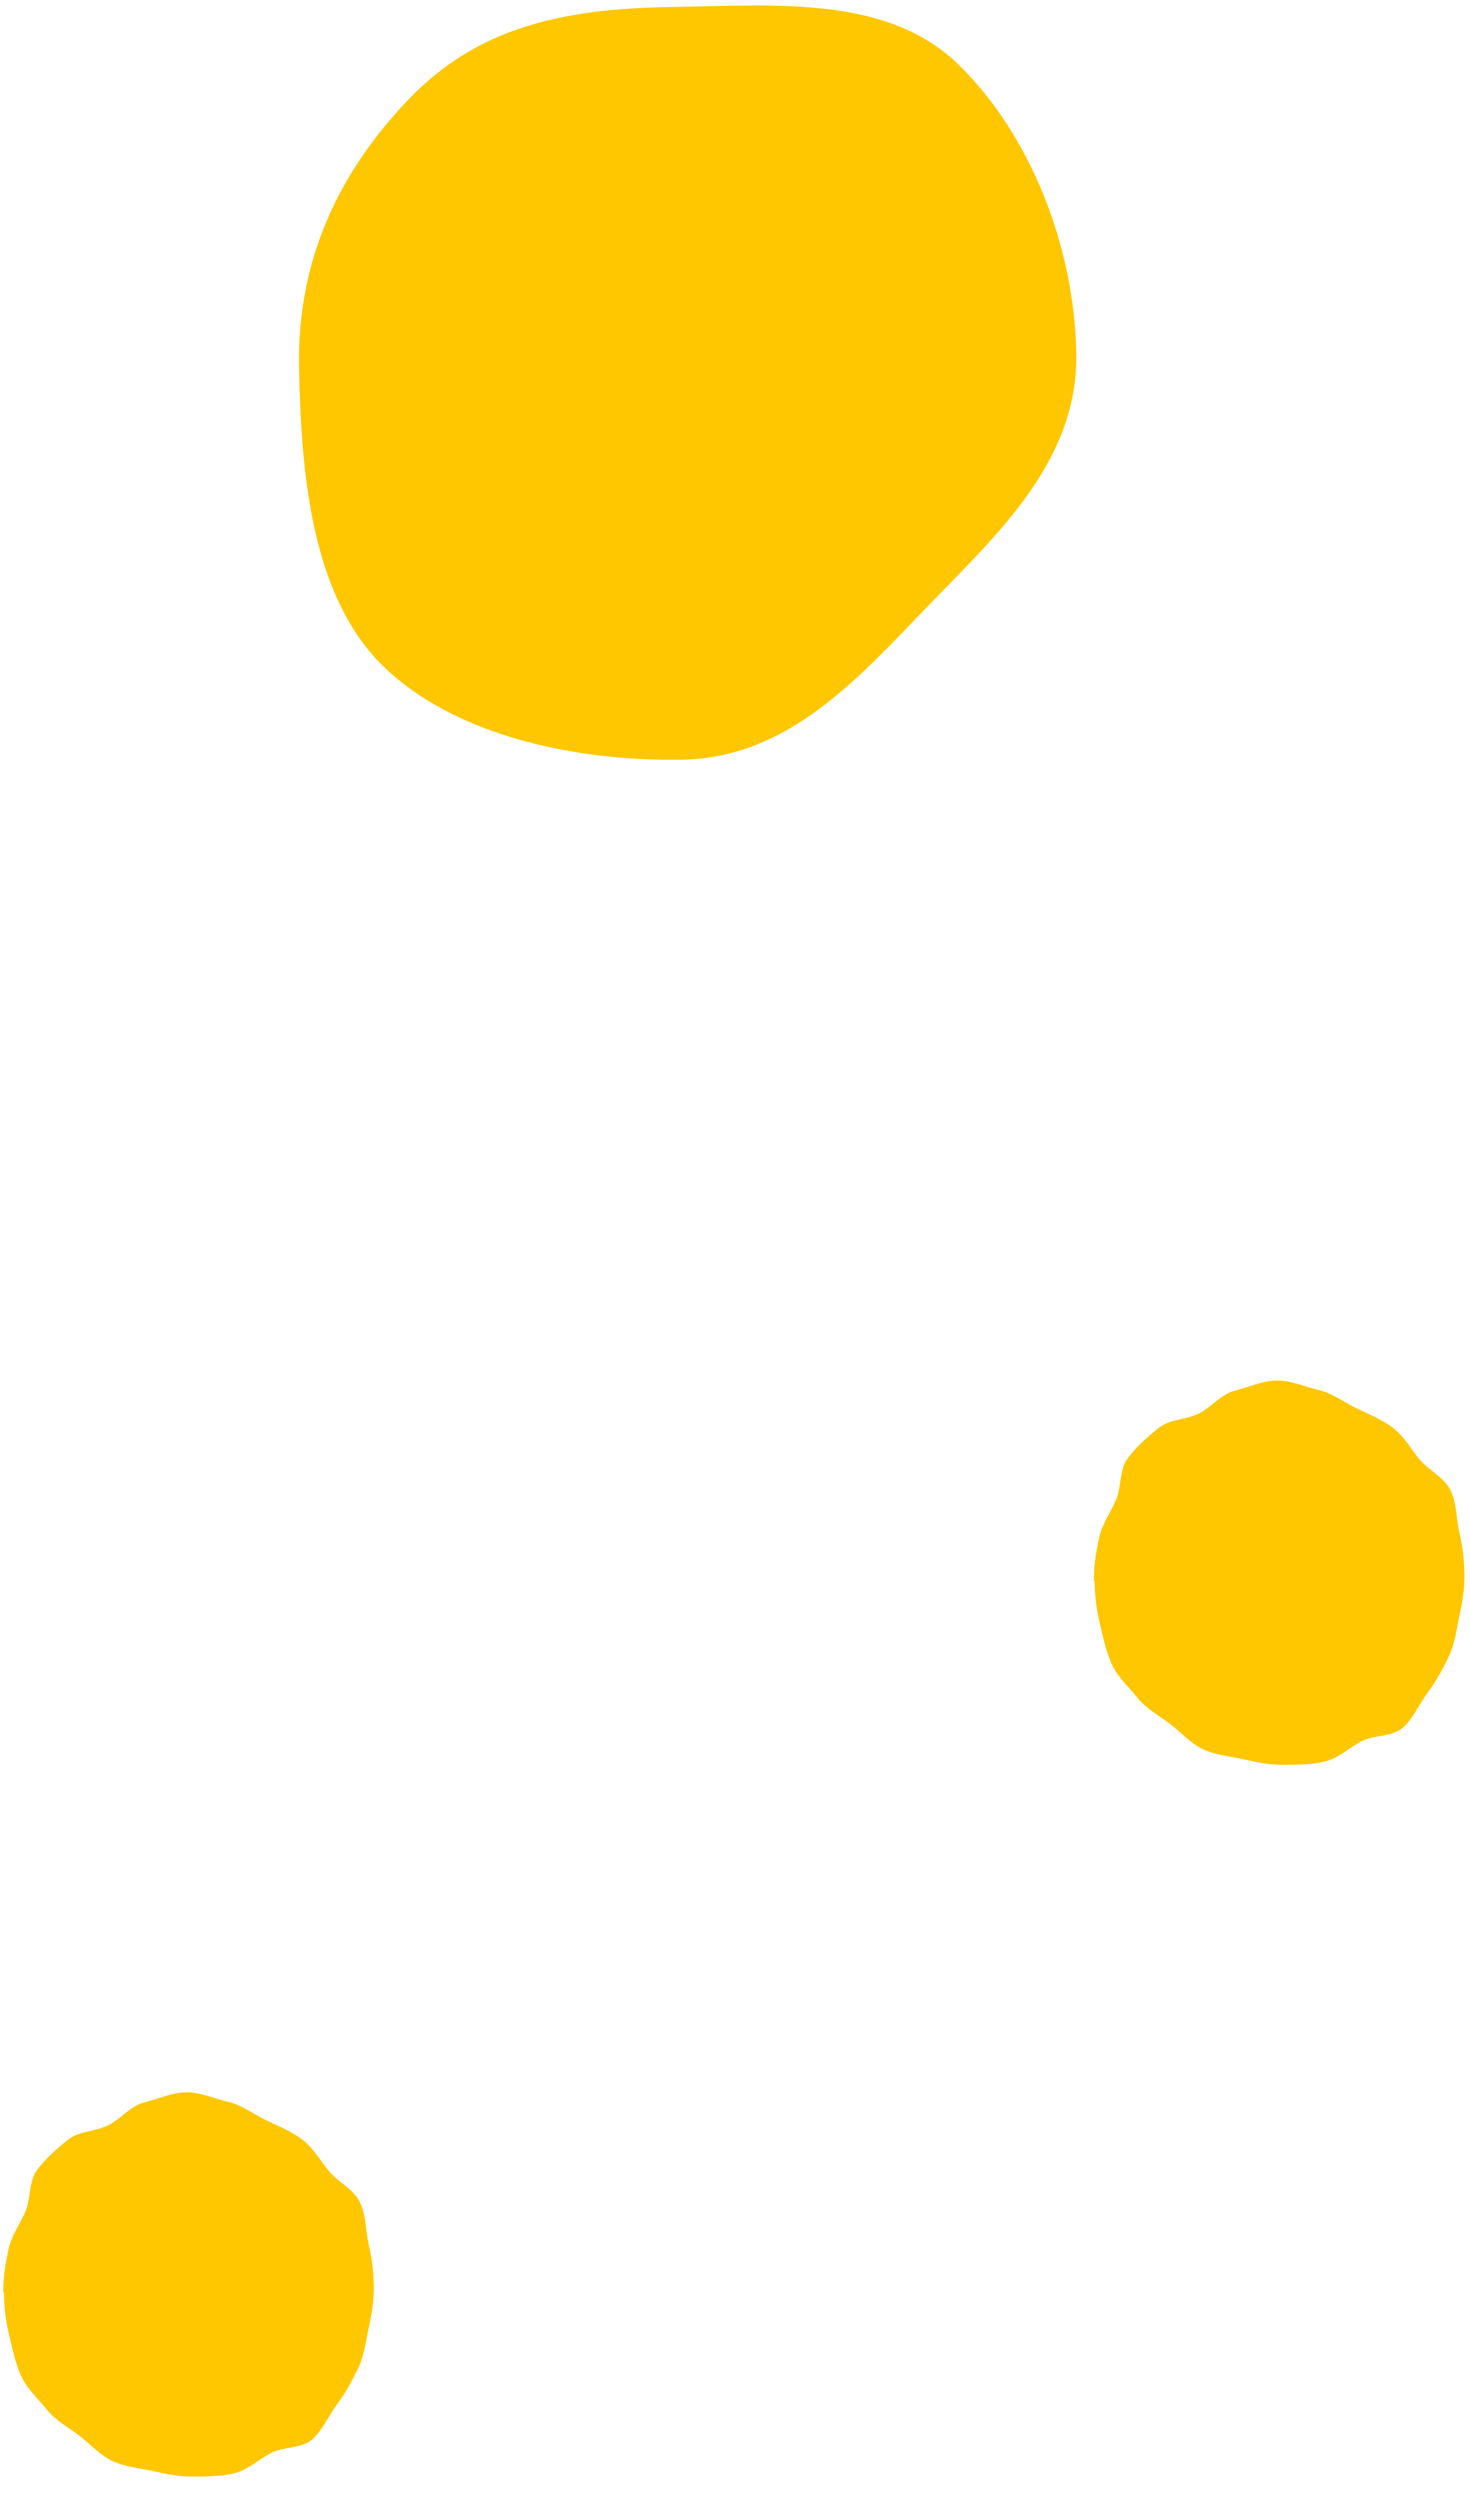
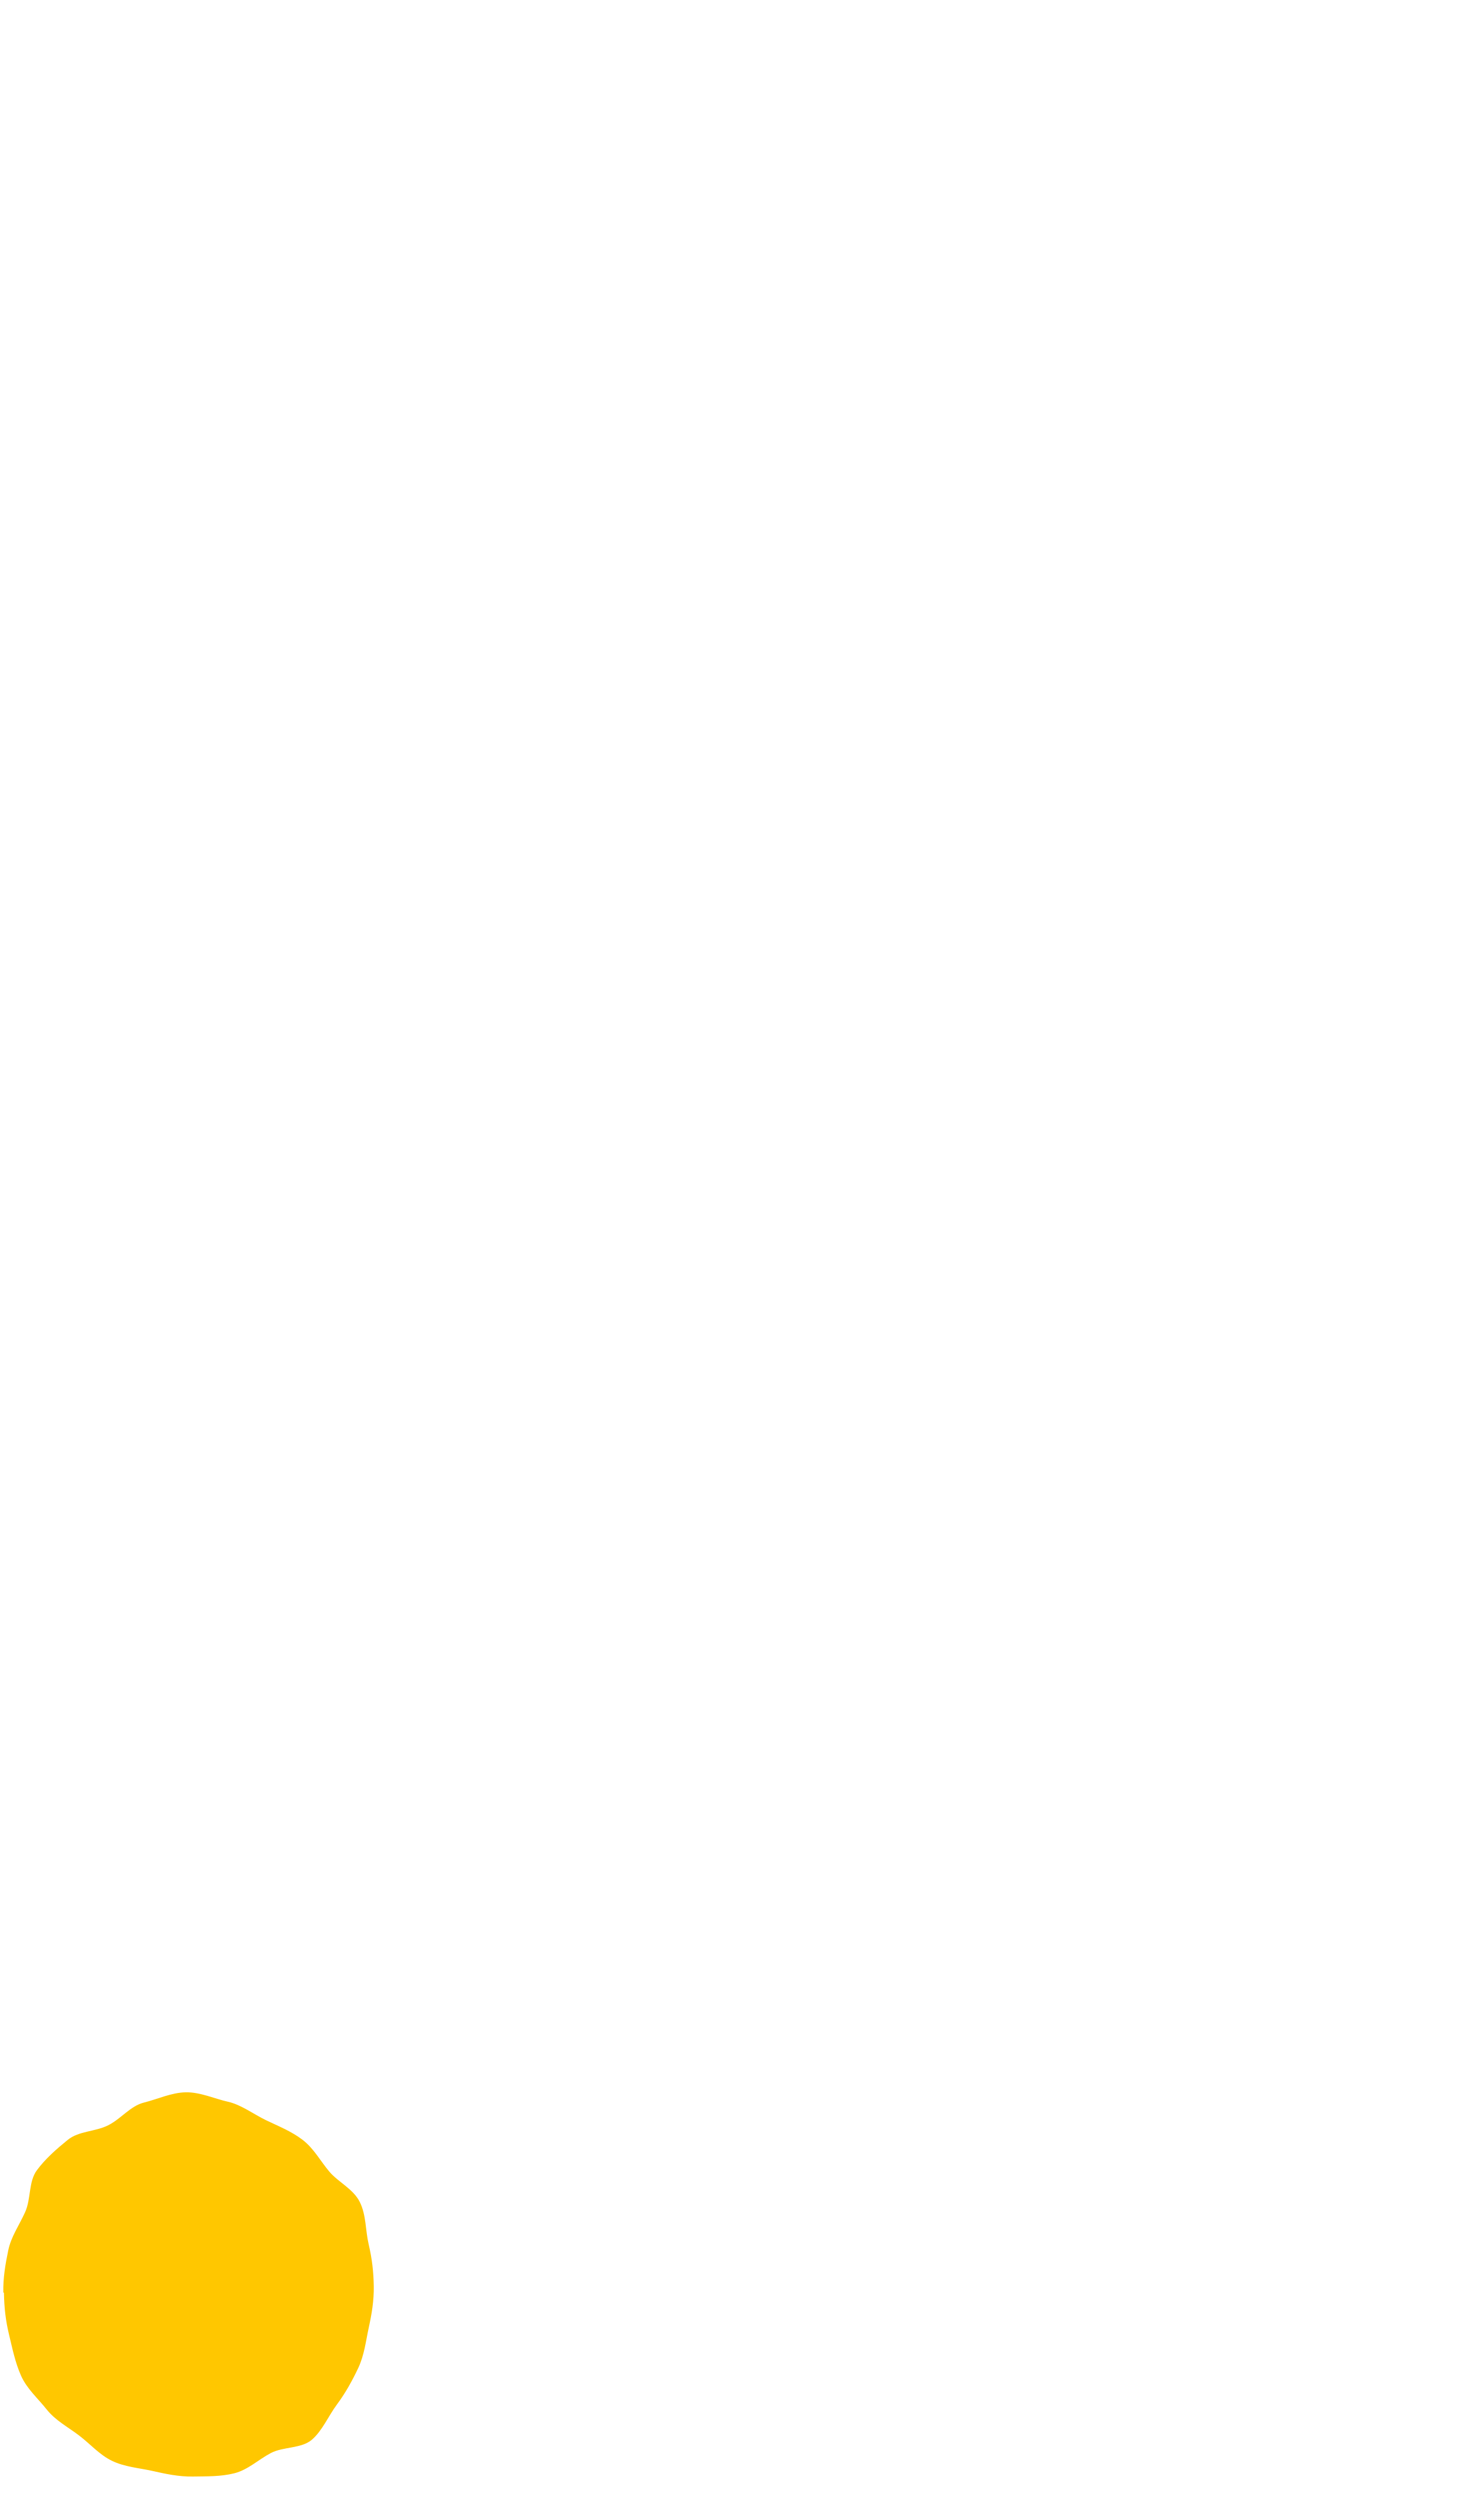
<svg xmlns="http://www.w3.org/2000/svg" width="60" height="102" viewBox="0 0 60 102" fill="none">
-   <path d="M12.207 14.959C12.133 10.542 13.862 7 16.673 4.059C19.485 1.118 22.947 0.362 27.315 0.288C31.682 0.215 36.197 -0.197 39.106 2.621C42.016 5.44 43.855 10.007 43.93 14.423C44.005 18.84 40.657 21.841 37.845 24.756C35.033 27.671 32.175 30.923 27.833 30.996C23.491 31.069 18.542 30.016 15.633 27.172C12.723 24.328 12.282 19.349 12.207 14.959Z" fill="#FFC700" />
  <path d="M0.135 93.526C0.125 92.932 0.218 92.388 0.336 91.818C0.454 91.248 0.779 90.803 1.025 90.256C1.272 89.71 1.158 89.014 1.507 88.543C1.857 88.072 2.31 87.677 2.764 87.308C3.218 86.938 3.882 86.979 4.415 86.712C4.947 86.444 5.321 85.921 5.881 85.783C6.44 85.644 6.998 85.376 7.585 85.366C8.173 85.356 8.765 85.631 9.304 85.751C9.842 85.871 10.334 86.25 10.849 86.5C11.364 86.749 11.879 86.947 12.345 87.301C12.81 87.655 13.075 88.167 13.44 88.6C13.805 89.033 14.422 89.307 14.687 89.845C14.951 90.383 14.91 90.978 15.048 91.57C15.186 92.162 15.246 92.677 15.256 93.271C15.266 93.865 15.173 94.409 15.054 94.954C14.936 95.498 14.869 96.094 14.622 96.615C14.376 97.135 14.103 97.631 13.753 98.102C13.403 98.573 13.158 99.171 12.73 99.54C12.302 99.909 11.559 99.818 11.053 100.085C10.546 100.352 10.119 100.772 9.56 100.911C9 101.049 8.463 101.033 7.876 101.043C7.288 101.053 6.75 100.932 6.211 100.812C5.672 100.692 5.084 100.651 4.569 100.401C4.054 100.151 3.689 99.718 3.223 99.364C2.757 99.011 2.267 98.76 1.902 98.302C1.537 97.843 1.096 97.463 0.857 96.924C0.618 96.386 0.506 95.819 0.369 95.253C0.231 94.687 0.171 94.146 0.161 93.552L0.135 93.526Z" fill="#FFC700" />
-   <path d="M44.652 64.486C44.642 63.892 44.735 63.348 44.853 62.778C44.971 62.207 45.296 61.763 45.542 61.216C45.788 60.669 45.674 59.974 46.024 59.503C46.374 59.032 46.827 58.637 47.281 58.267C47.734 57.898 48.399 57.939 48.931 57.671C49.463 57.404 49.837 56.881 50.397 56.742C50.957 56.604 51.515 56.336 52.102 56.326C52.69 56.316 53.282 56.59 53.82 56.71C54.359 56.831 54.851 57.21 55.366 57.459C55.881 57.709 56.395 57.907 56.861 58.261C57.327 58.615 57.591 59.127 57.956 59.56C58.321 59.993 58.939 60.267 59.203 60.805C59.468 61.343 59.427 61.938 59.565 62.529C59.703 63.121 59.762 63.637 59.772 64.231C59.782 64.825 59.689 65.369 59.571 65.913C59.452 66.458 59.386 67.053 59.139 67.574C58.892 68.095 58.62 68.591 58.27 69.061C57.92 69.532 57.675 70.131 57.247 70.499C56.819 70.868 56.076 70.778 55.57 71.044C55.063 71.311 54.636 71.732 54.076 71.871C53.516 72.009 52.98 71.992 52.392 72.002C51.805 72.012 51.266 71.892 50.728 71.772C50.189 71.652 49.601 71.61 49.086 71.361C48.57 71.111 48.205 70.678 47.739 70.324C47.274 69.97 46.784 69.72 46.419 69.261C46.053 68.803 45.612 68.422 45.373 67.884C45.134 67.346 45.023 66.779 44.885 66.213C44.748 65.647 44.688 65.106 44.678 64.511L44.652 64.486Z" fill="#FFC700" />
</svg>